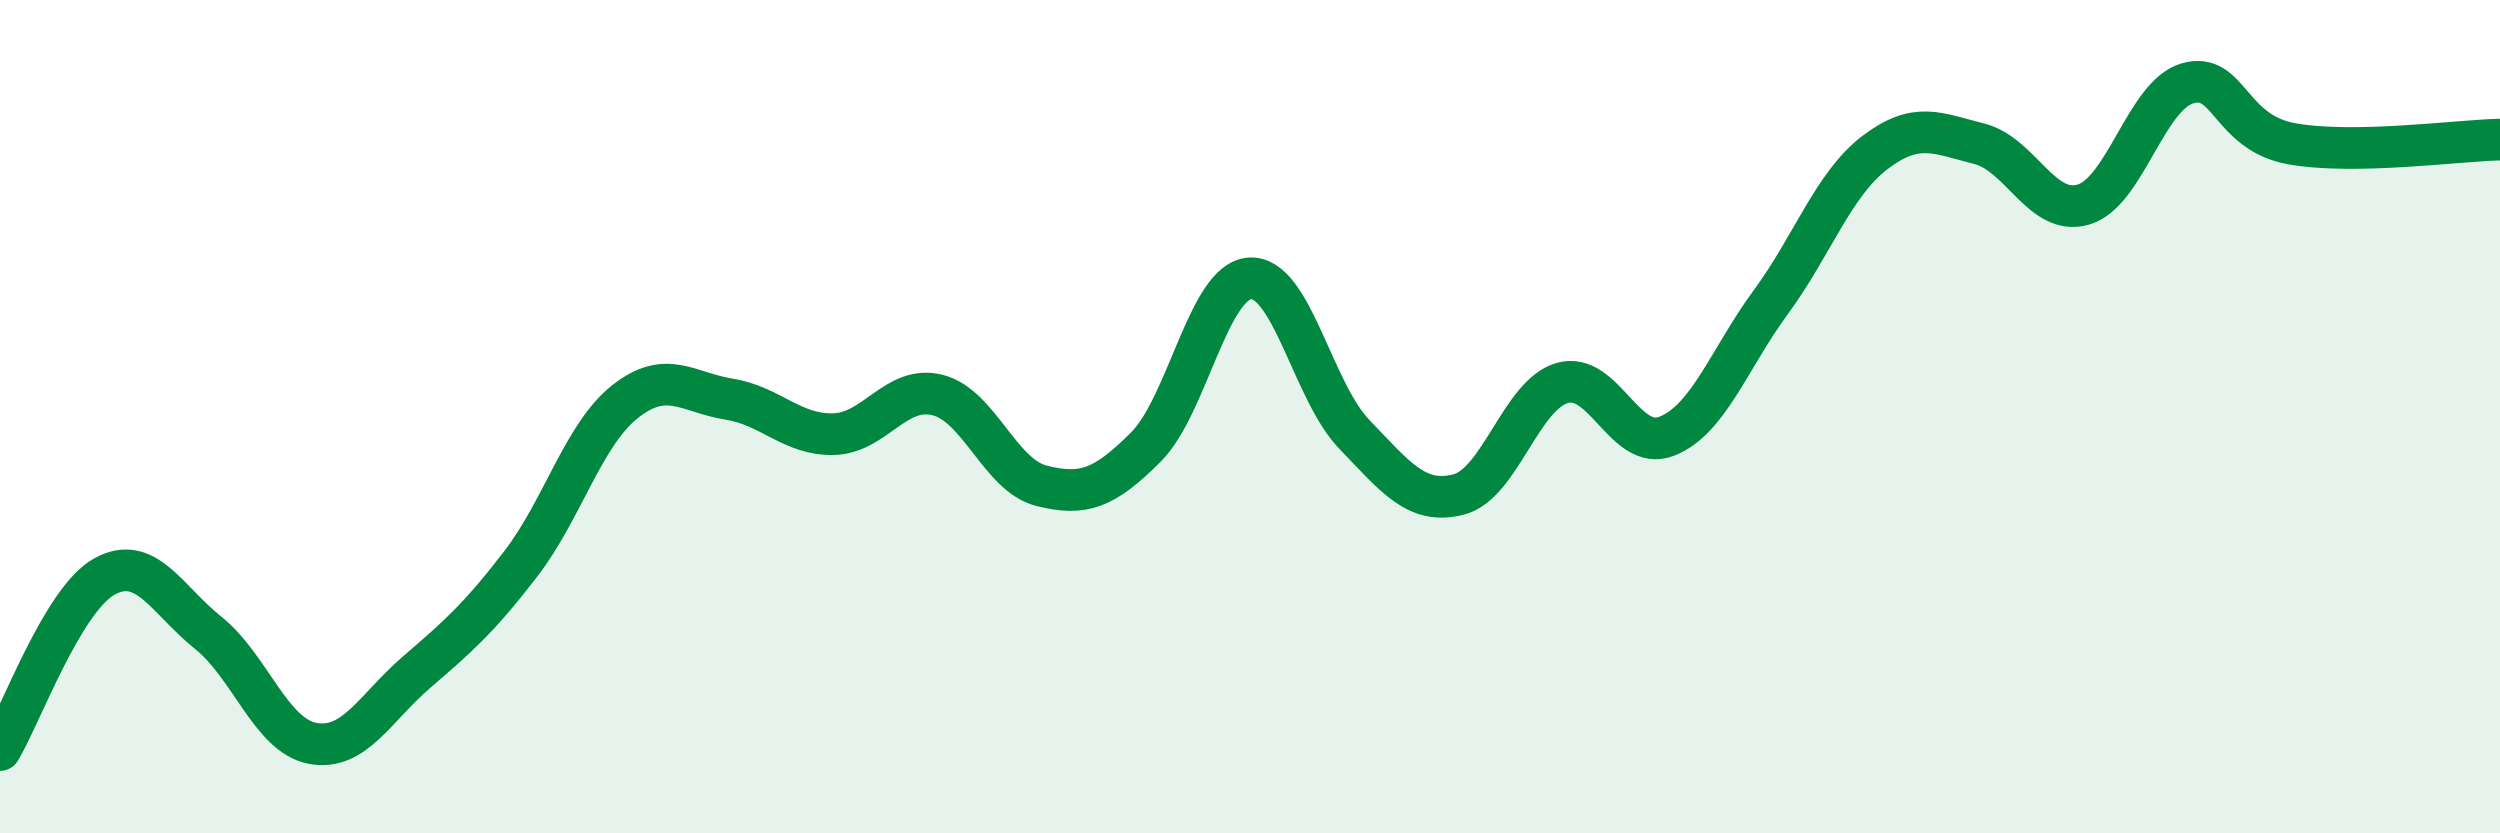
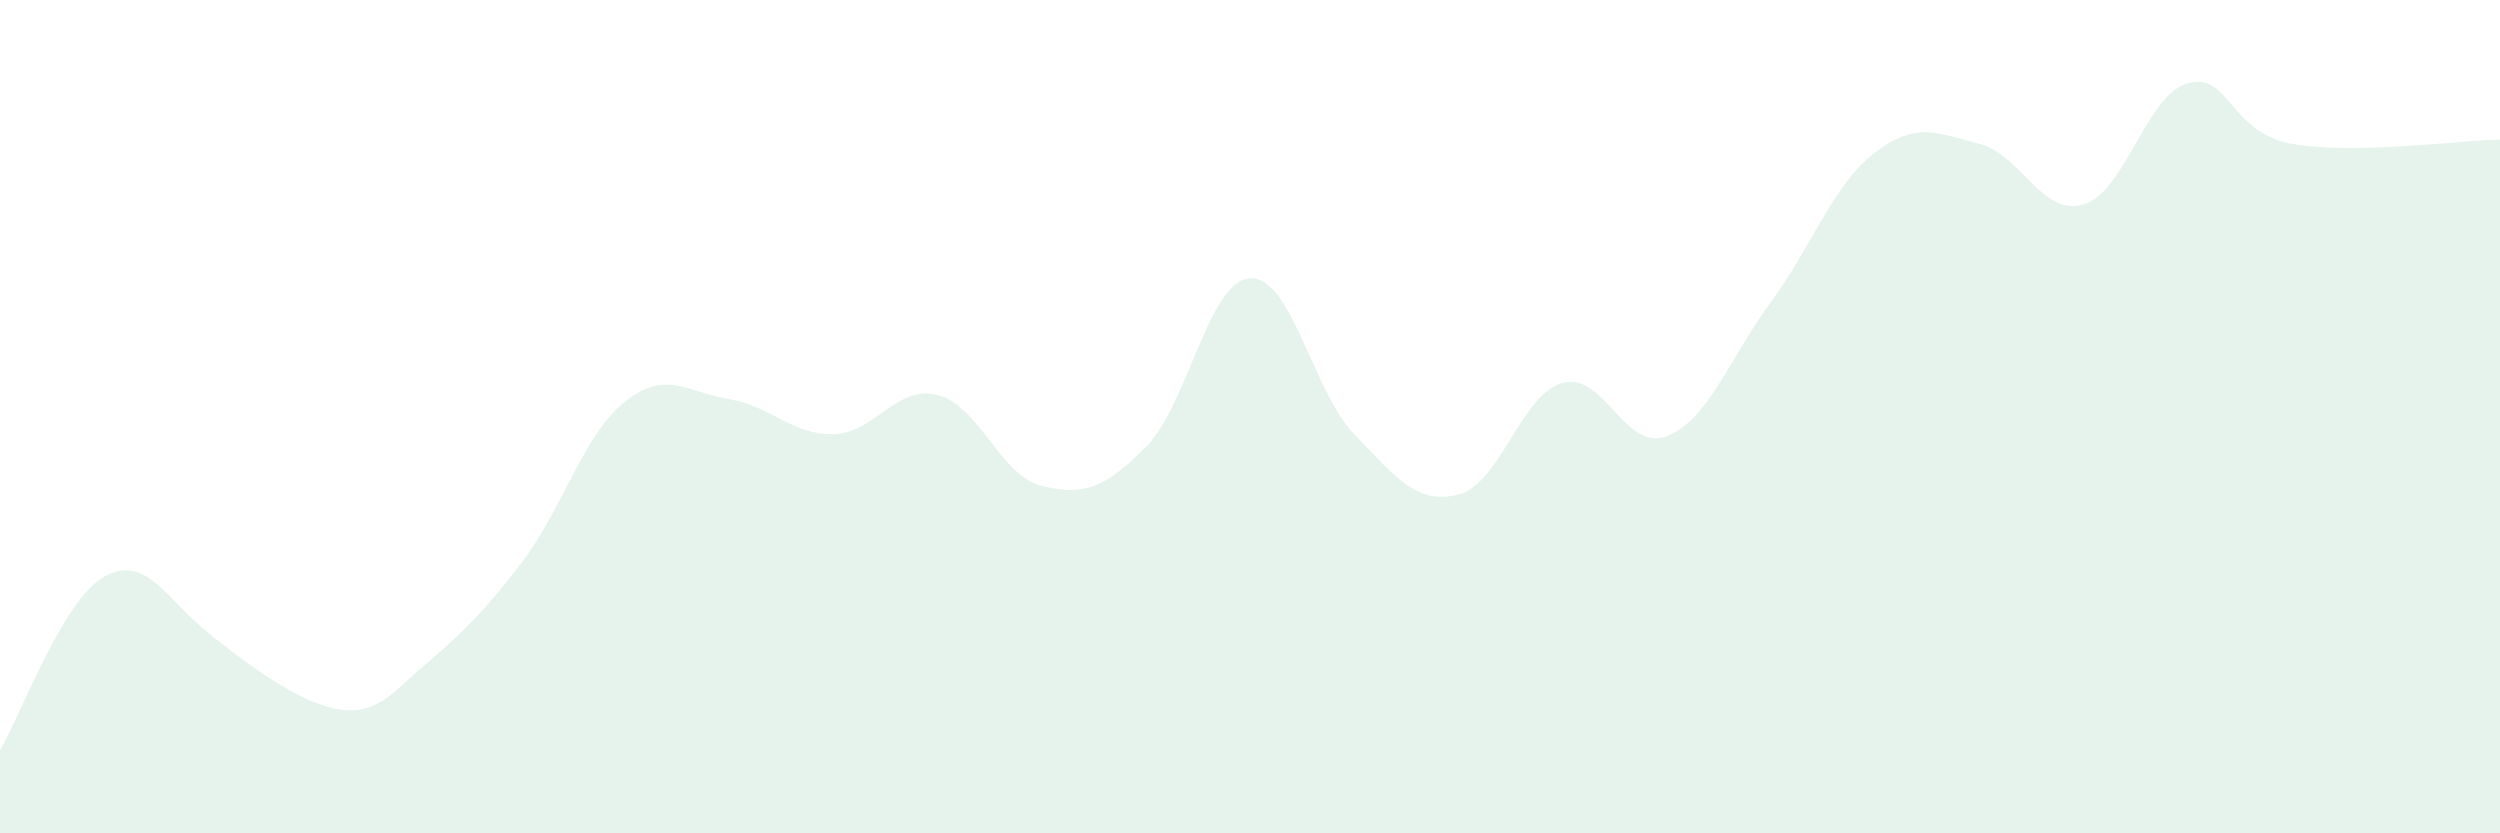
<svg xmlns="http://www.w3.org/2000/svg" width="60" height="20" viewBox="0 0 60 20">
-   <path d="M 0,18 C 0.5,17.17 1.5,14.4 2.5,13.84 C 3.5,13.28 4,14.39 5,15.19 C 6,15.99 6.5,17.65 7.5,17.84 C 8.5,18.03 9,16.99 10,16.13 C 11,15.27 11.5,14.83 12.5,13.53 C 13.5,12.23 14,10.43 15,9.64 C 16,8.85 16.5,9.42 17.5,9.58 C 18.5,9.74 19,10.44 20,10.42 C 21,10.4 21.5,9.23 22.5,9.48 C 23.5,9.73 24,11.41 25,11.66 C 26,11.91 26.5,11.73 27.5,10.73 C 28.5,9.73 29,6.74 30,6.68 C 31,6.62 31.5,9.38 32.5,10.42 C 33.5,11.46 34,12.12 35,11.87 C 36,11.62 36.5,9.47 37.5,9.19 C 38.5,8.91 39,10.86 40,10.47 C 41,10.08 41.5,8.61 42.5,7.25 C 43.5,5.89 44,4.42 45,3.66 C 46,2.9 46.5,3.2 47.5,3.45 C 48.5,3.7 49,5.2 50,4.91 C 51,4.62 51.5,2.29 52.5,2 C 53.5,1.71 53.5,3.18 55,3.45 C 56.5,3.72 59,3.37 60,3.35L60 20L0 20Z" fill="#008740" opacity="0.1" stroke-linecap="round" stroke-linejoin="round" />
-   <path d="M 0,18 C 0.5,17.17 1.5,14.4 2.5,13.84 C 3.5,13.28 4,14.39 5,15.19 C 6,15.99 6.5,17.65 7.5,17.84 C 8.5,18.03 9,16.99 10,16.13 C 11,15.27 11.5,14.83 12.5,13.53 C 13.5,12.23 14,10.43 15,9.64 C 16,8.85 16.5,9.42 17.5,9.58 C 18.5,9.74 19,10.44 20,10.42 C 21,10.4 21.5,9.23 22.5,9.48 C 23.5,9.73 24,11.41 25,11.66 C 26,11.91 26.5,11.73 27.5,10.73 C 28.5,9.73 29,6.74 30,6.68 C 31,6.62 31.5,9.38 32.5,10.42 C 33.5,11.46 34,12.12 35,11.87 C 36,11.62 36.5,9.47 37.5,9.19 C 38.5,8.91 39,10.86 40,10.47 C 41,10.08 41.5,8.61 42.5,7.25 C 43.5,5.89 44,4.42 45,3.66 C 46,2.9 46.5,3.2 47.5,3.45 C 48.5,3.7 49,5.2 50,4.91 C 51,4.62 51.5,2.29 52.5,2 C 53.5,1.71 53.5,3.18 55,3.45 C 56.5,3.72 59,3.37 60,3.35" stroke="#008740" stroke-width="1" fill="none" stroke-linecap="round" stroke-linejoin="round" />
+   <path d="M 0,18 C 0.5,17.17 1.5,14.4 2.5,13.84 C 3.5,13.28 4,14.39 5,15.19 C 8.5,18.03 9,16.99 10,16.13 C 11,15.27 11.5,14.83 12.5,13.53 C 13.5,12.23 14,10.43 15,9.64 C 16,8.85 16.5,9.42 17.5,9.58 C 18.5,9.74 19,10.44 20,10.42 C 21,10.4 21.5,9.23 22.5,9.48 C 23.5,9.73 24,11.41 25,11.66 C 26,11.91 26.5,11.73 27.5,10.73 C 28.5,9.73 29,6.74 30,6.68 C 31,6.62 31.5,9.38 32.5,10.42 C 33.5,11.46 34,12.12 35,11.87 C 36,11.62 36.5,9.47 37.5,9.19 C 38.5,8.91 39,10.86 40,10.47 C 41,10.08 41.5,8.61 42.5,7.25 C 43.5,5.89 44,4.42 45,3.66 C 46,2.9 46.5,3.2 47.5,3.45 C 48.5,3.7 49,5.2 50,4.91 C 51,4.62 51.5,2.29 52.5,2 C 53.5,1.71 53.5,3.18 55,3.45 C 56.5,3.72 59,3.37 60,3.35L60 20L0 20Z" fill="#008740" opacity="0.1" stroke-linecap="round" stroke-linejoin="round" />
</svg>